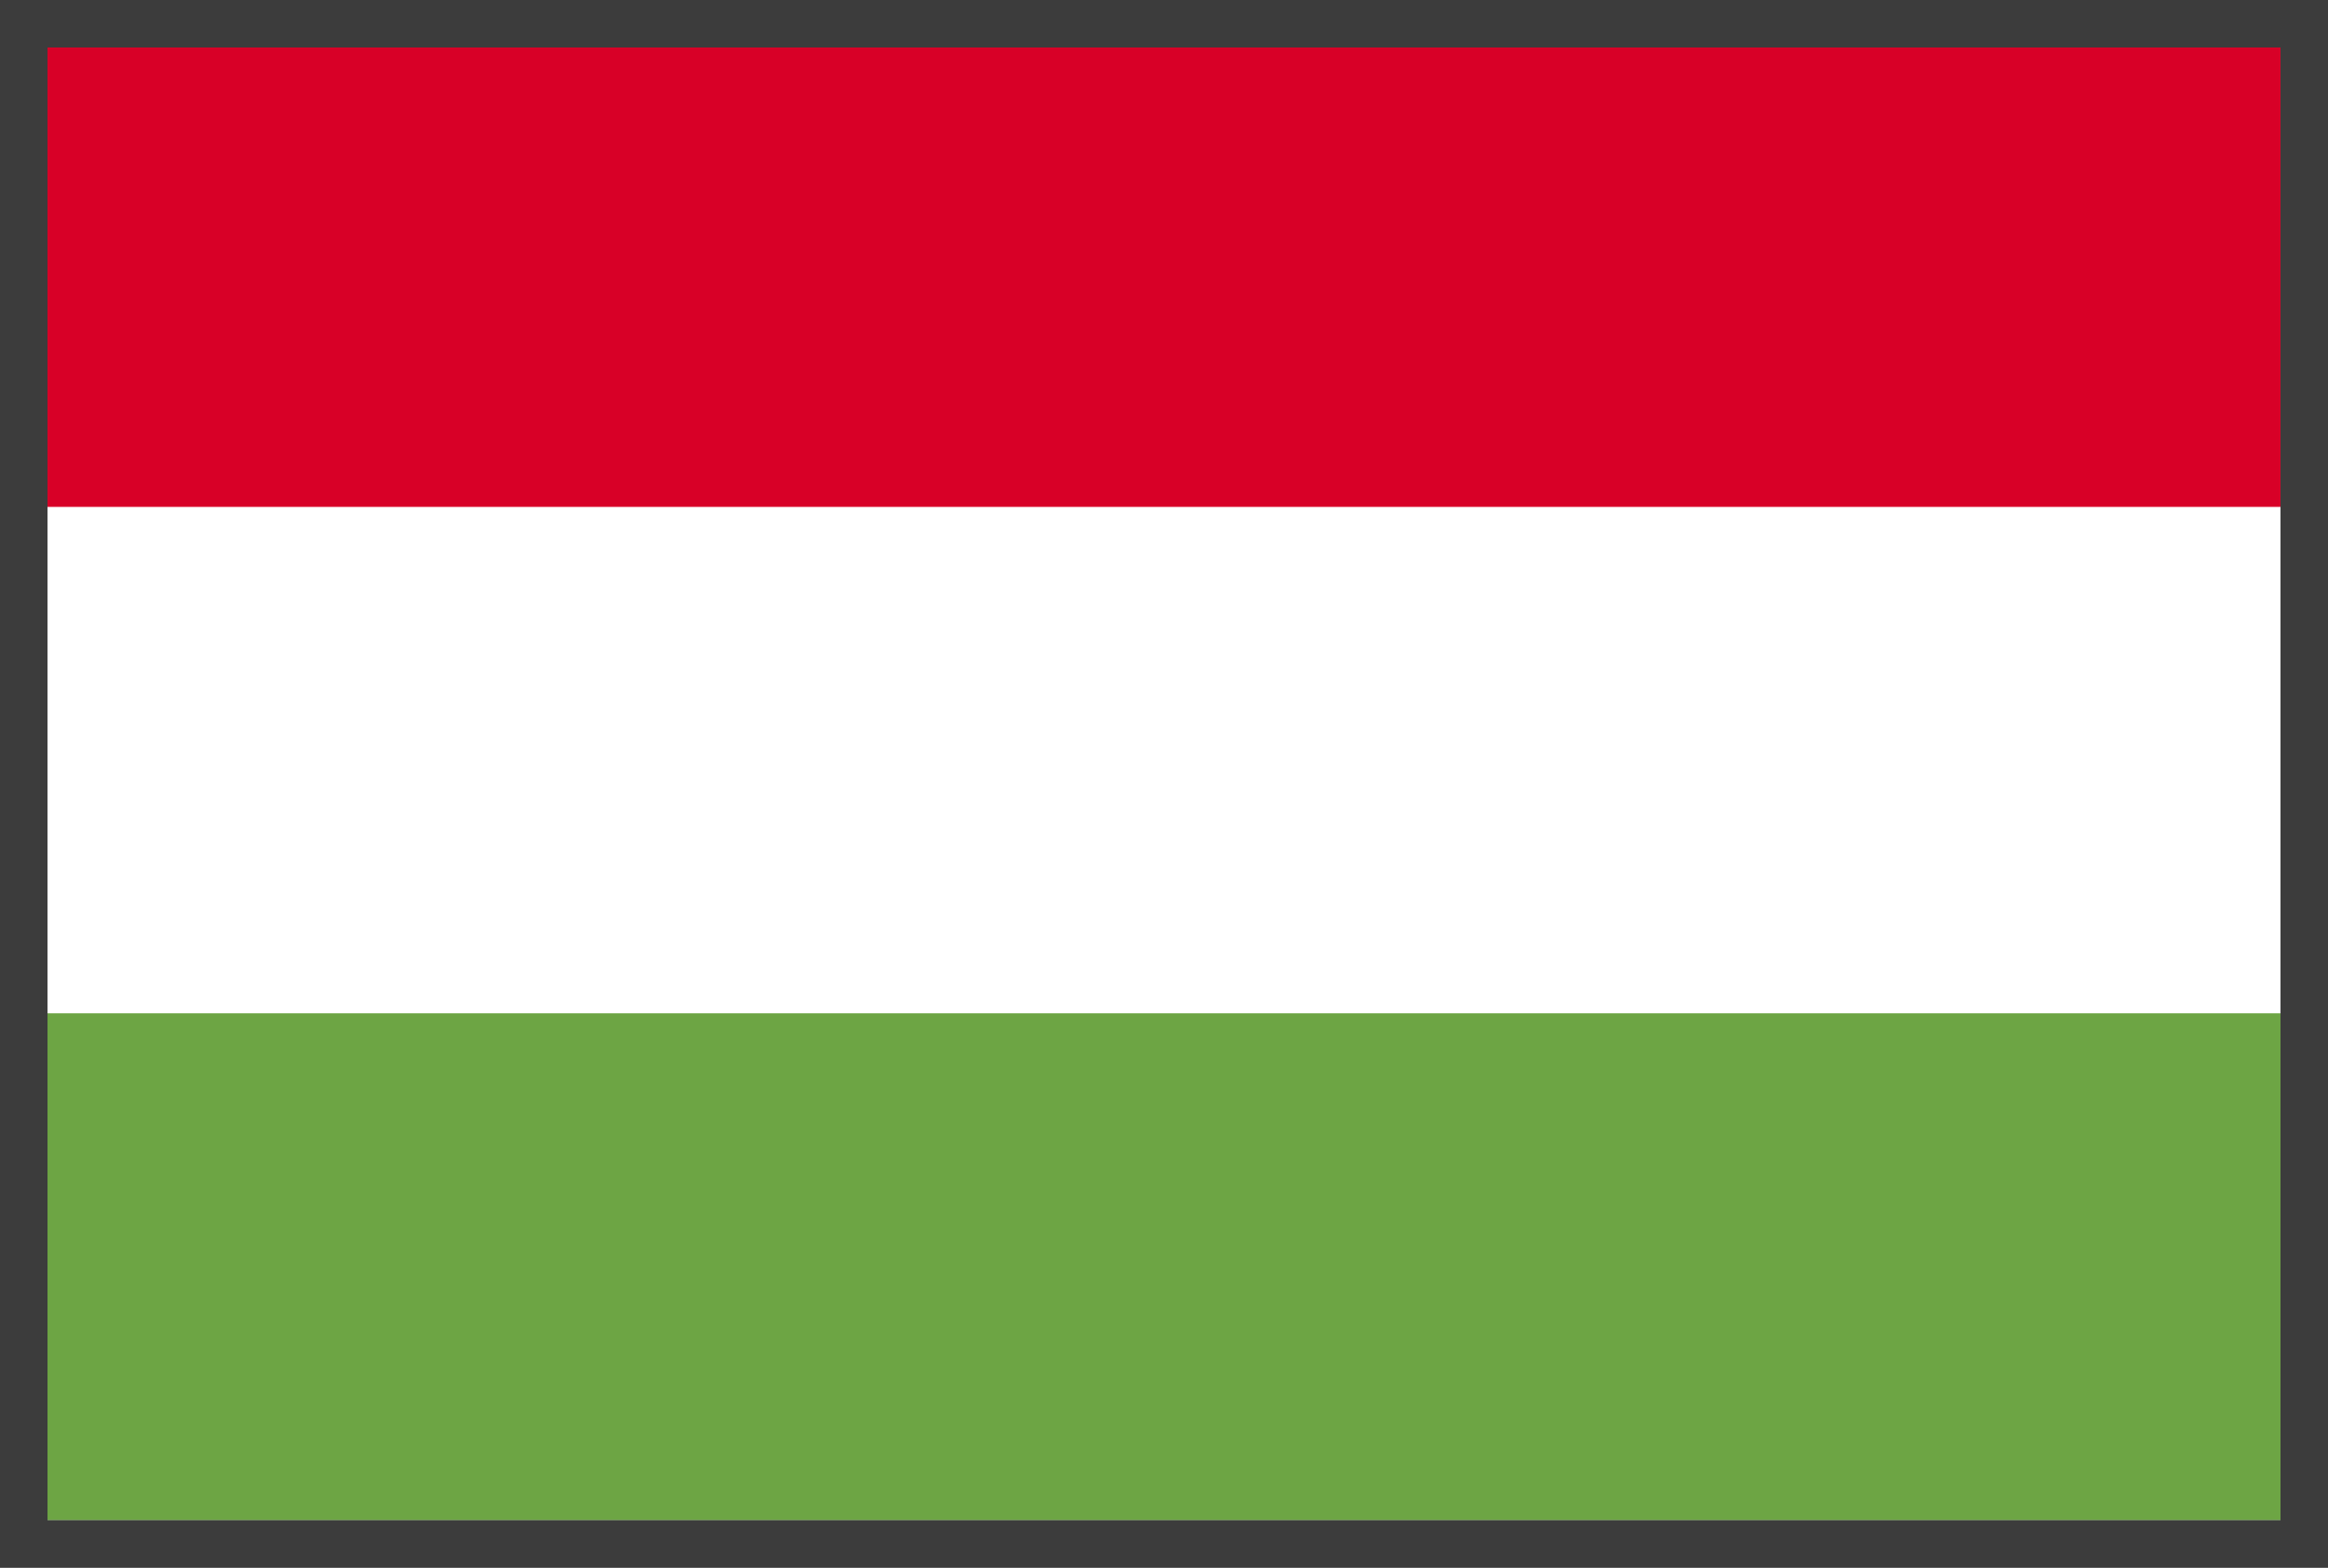
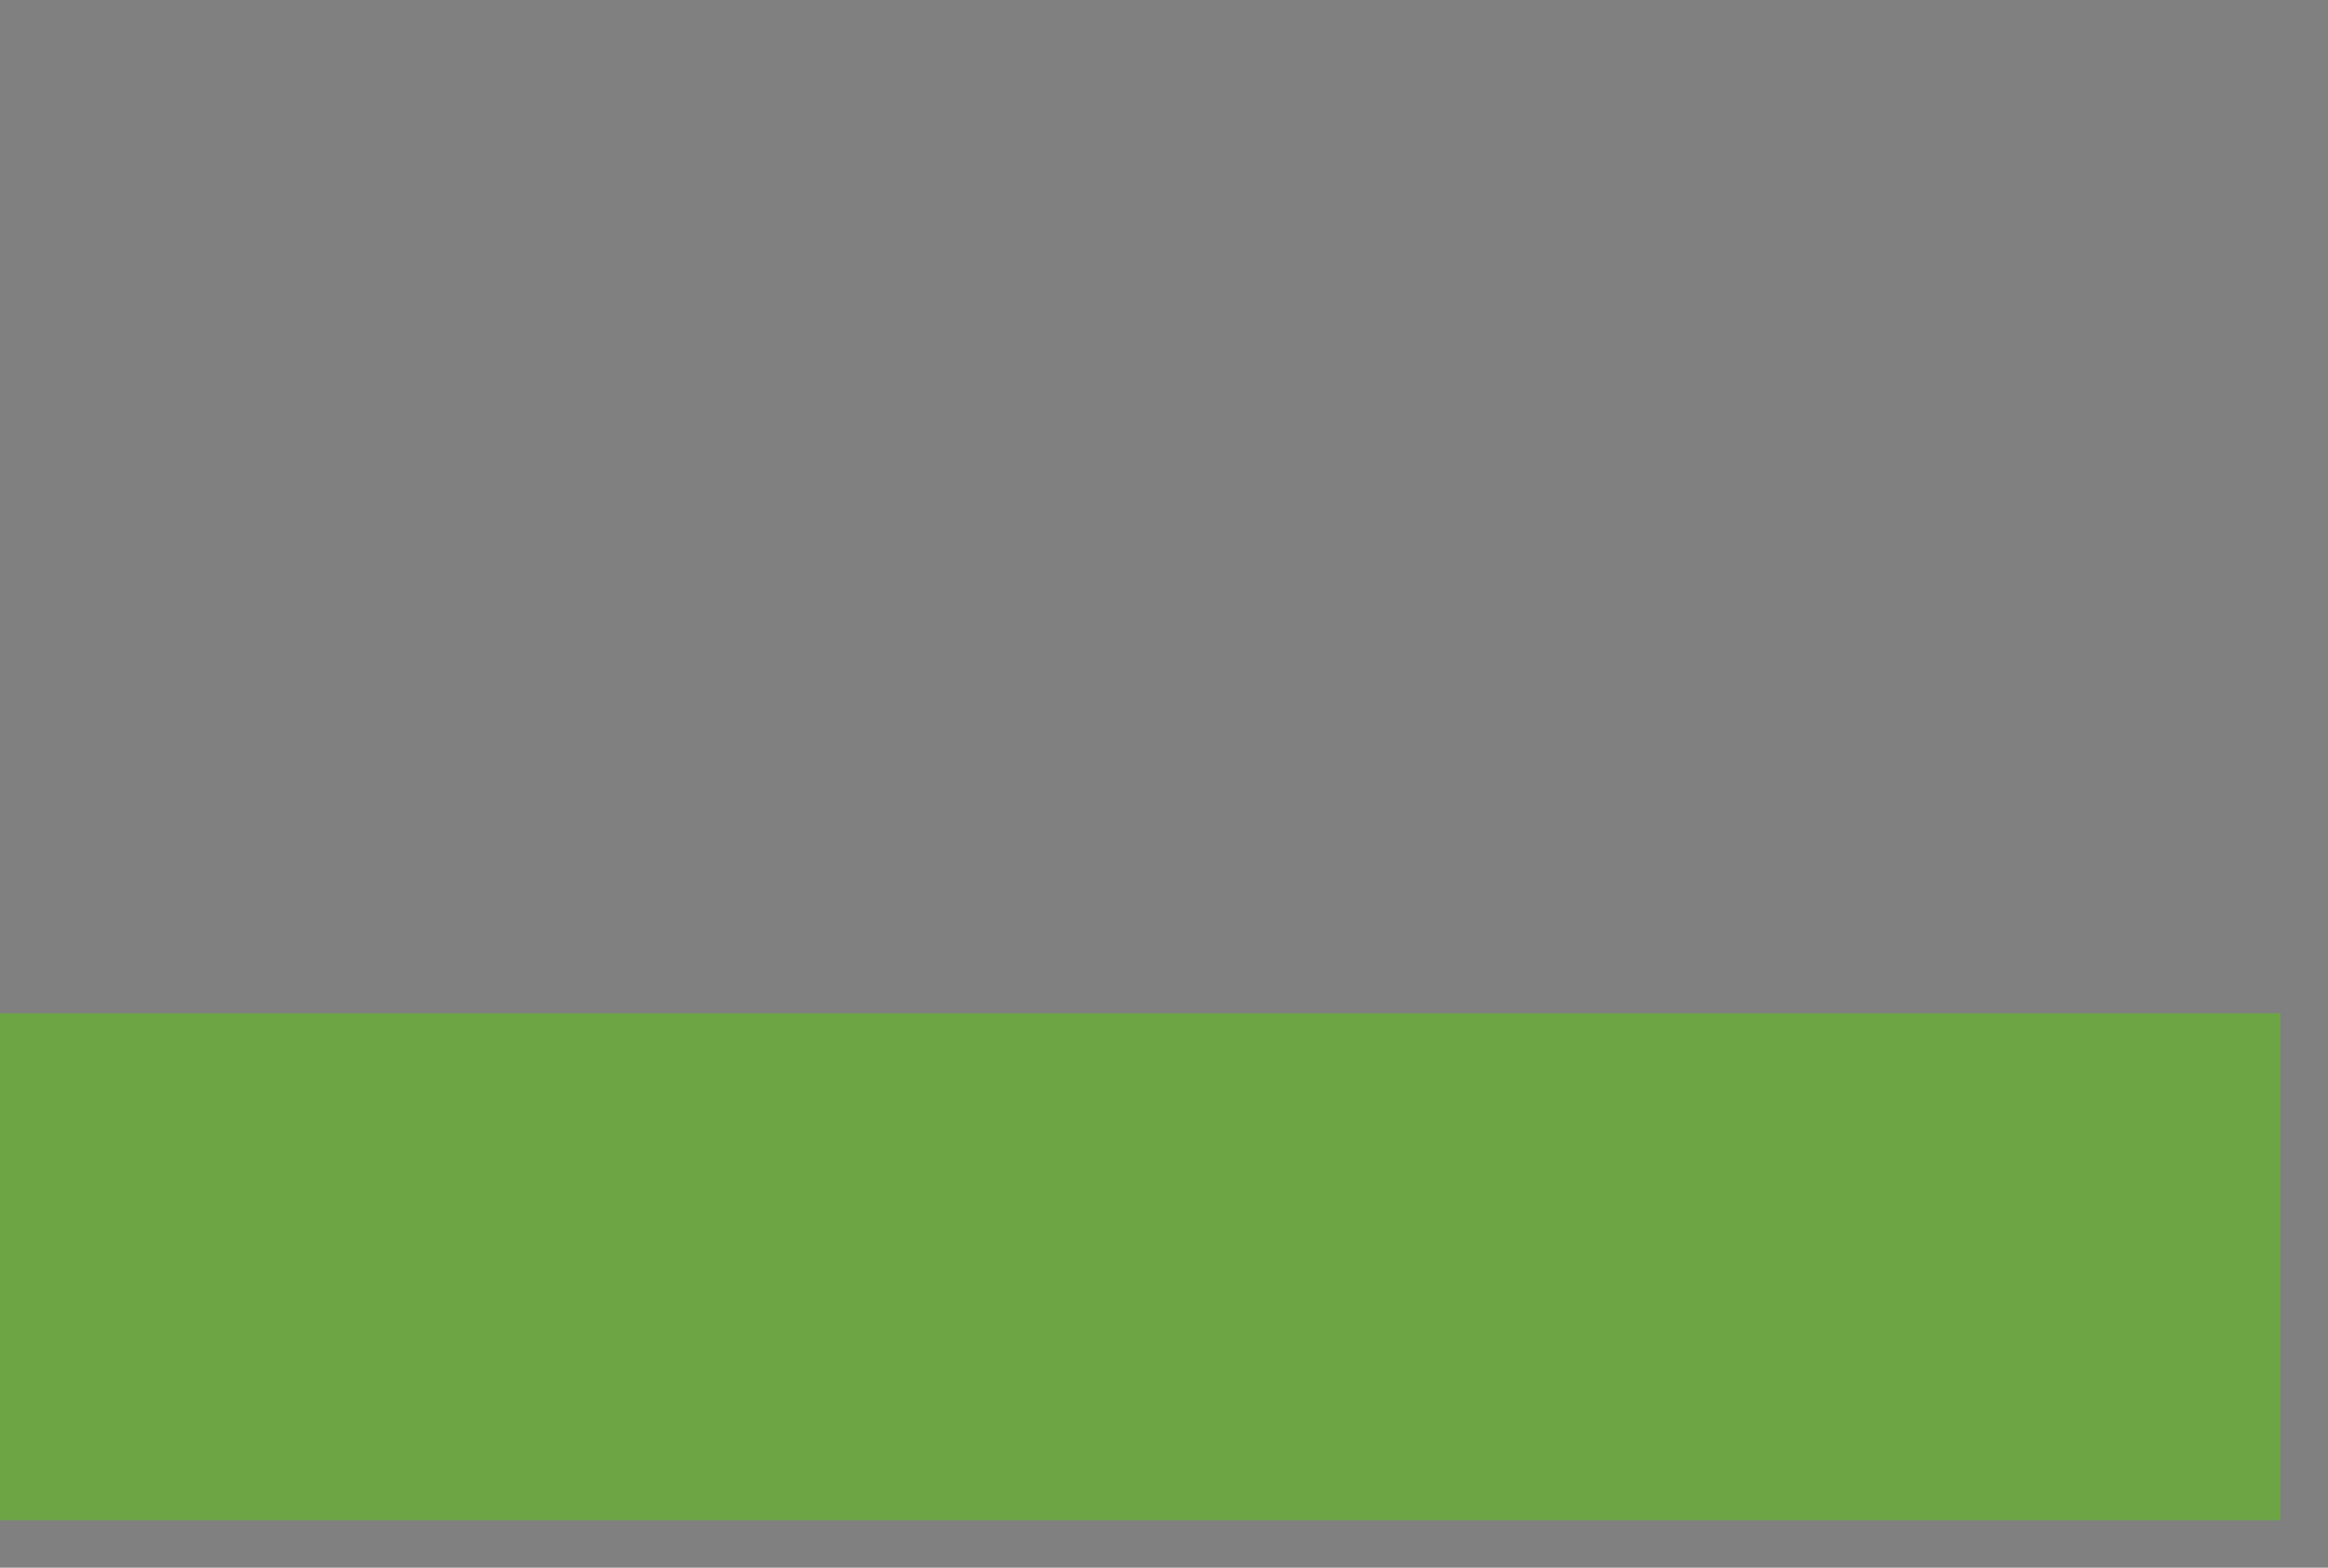
<svg xmlns="http://www.w3.org/2000/svg" width="49px" height="33px" viewBox="0 0 49 33" version="1.1">
  <rect x="0" y="0" width="49" height="33" fill="#808080" stroke="none" />
  <title>Flags / HU</title>
  <g id="Nos-langues" stroke="none" stroke-width="1" fill="none" fill-rule="evenodd">
    <g id="Group" fill-rule="nonzero">
      <g>
        <g id="HU-HUN-348">
-           <rect id="Rectangle" fill="#FFFFFF" x="0" y="0" width="48" height="32" />
-           <rect id="Rectangle" fill="#D80027" x="0" y="0" width="48" height="10.67" />
          <rect id="Rectangle" fill="#6DA544" x="0" y="21.33" width="48" height="10.67" />
        </g>
-         <path d="M49,0 L0,0 L0,33 L49,33 L49,0 Z M48,1 L48,32 L1,32 L1,1 L48,1 Z" id="Rectangle" fill="#3C3C3C" />
      </g>
    </g>
  </g>
</svg>